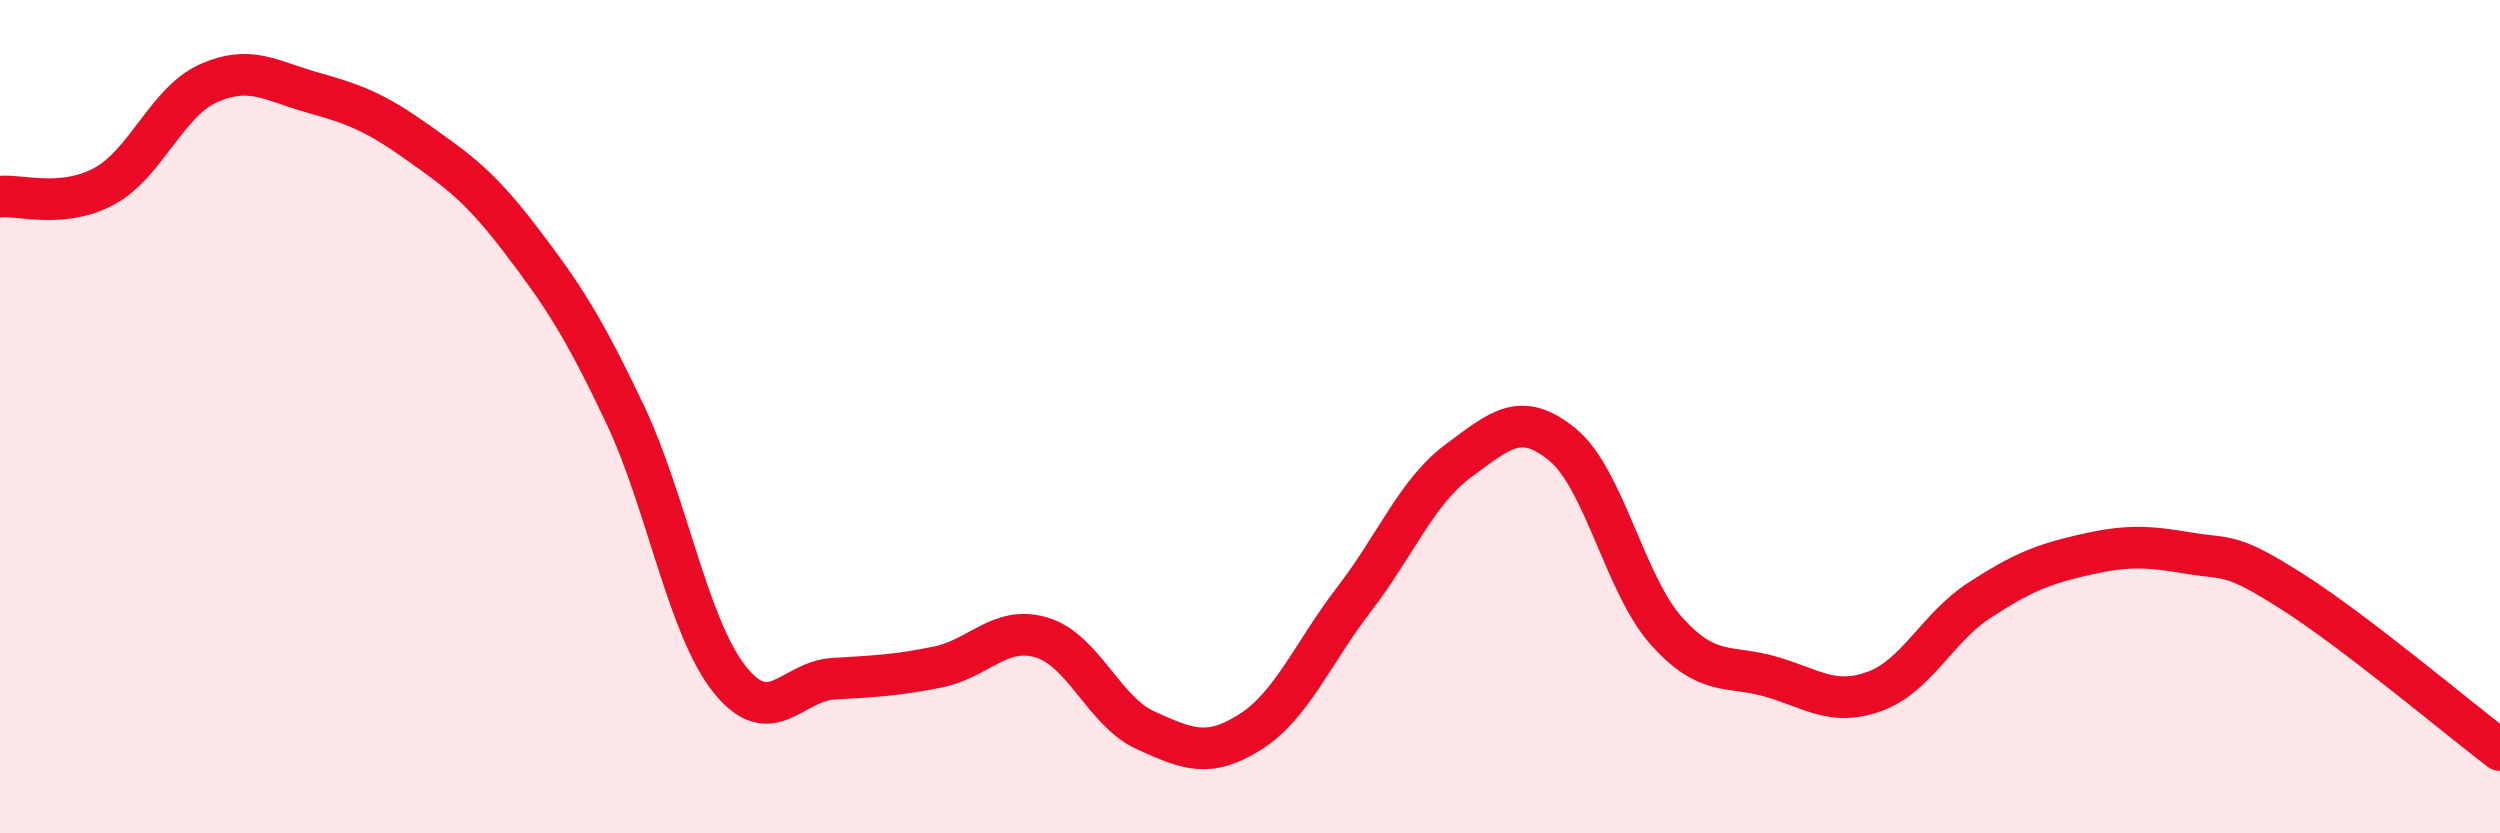
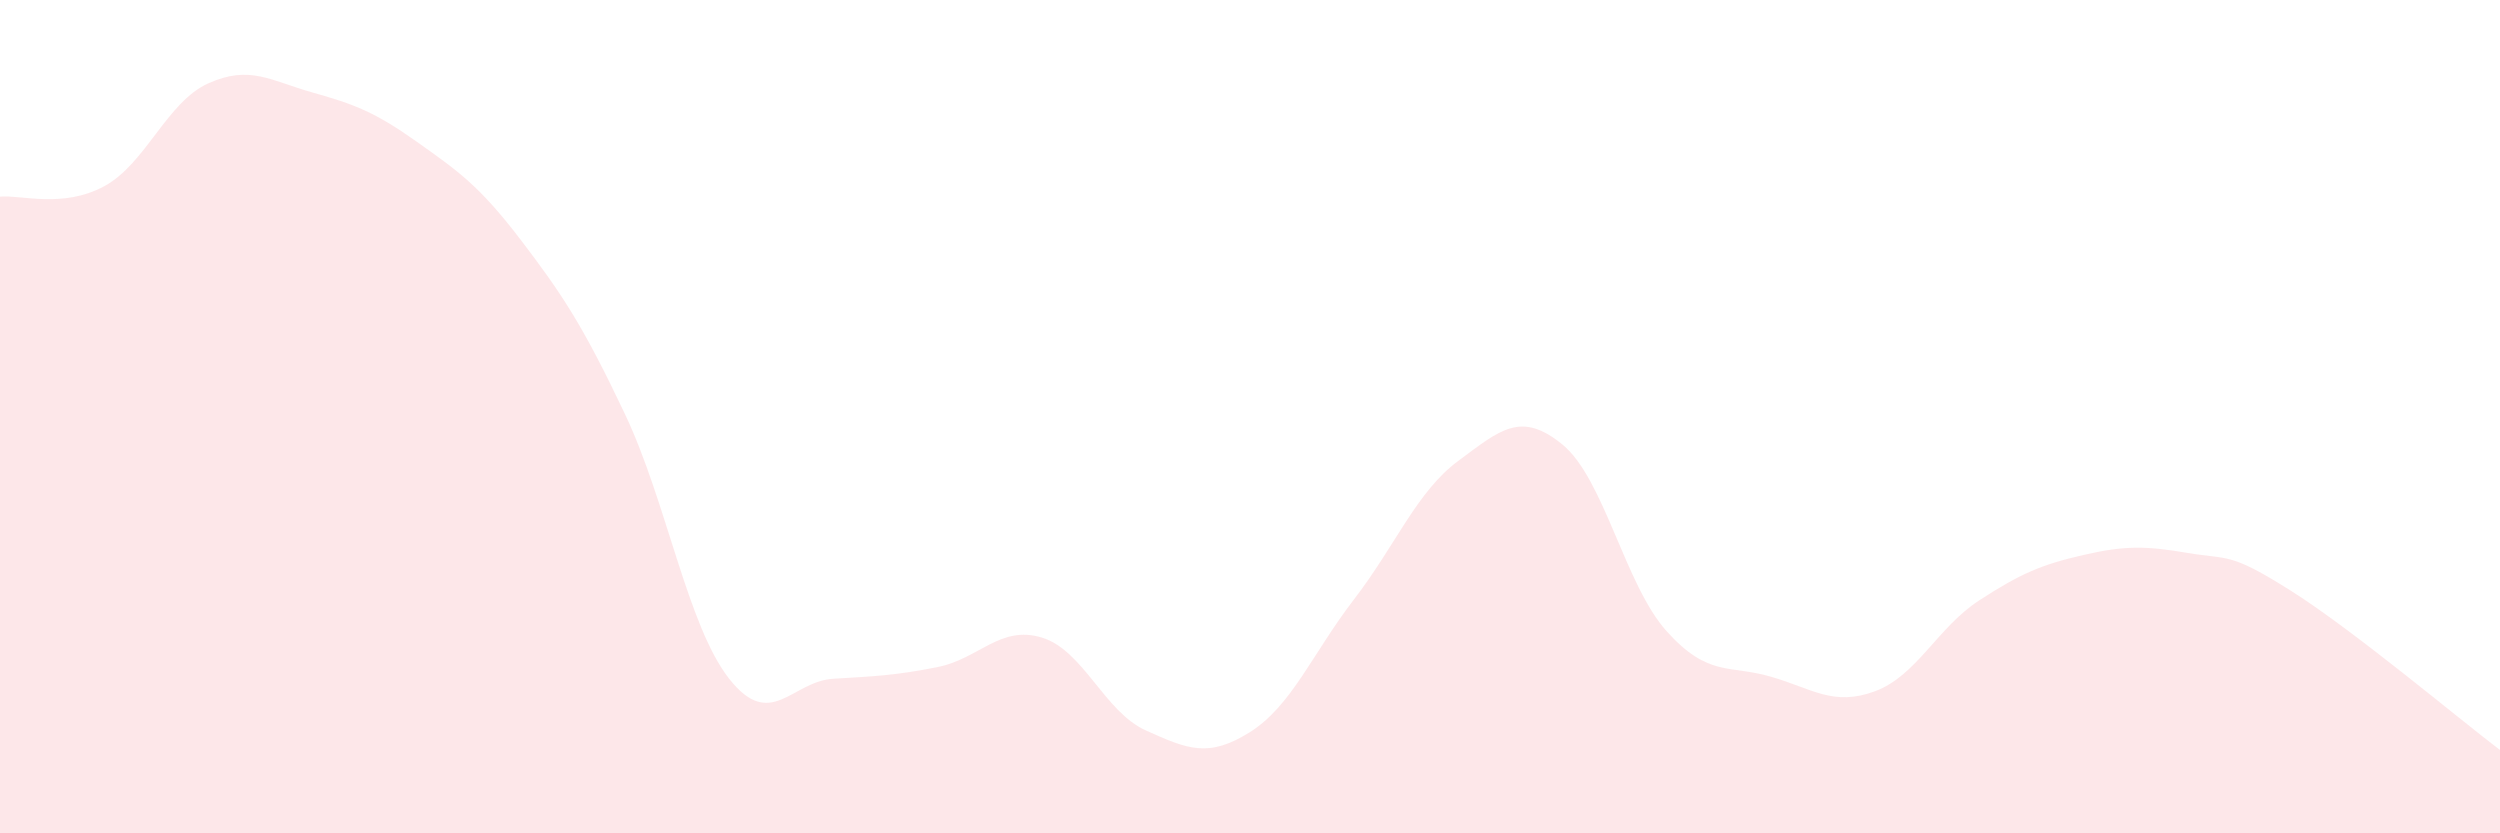
<svg xmlns="http://www.w3.org/2000/svg" width="60" height="20" viewBox="0 0 60 20">
  <path d="M 0,4.72 C 0.5,4.67 1.5,5.01 2.5,4.47 C 3.5,3.93 4,2.45 5,2 C 6,1.55 6.5,1.94 7.5,2.22 C 8.5,2.5 9,2.69 10,3.4 C 11,4.11 11.5,4.45 12.5,5.76 C 13.5,7.07 14,7.83 15,9.94 C 16,12.05 16.5,15.02 17.5,16.29 C 18.5,17.56 19,16.35 20,16.29 C 21,16.23 21.5,16.21 22.5,16.01 C 23.5,15.81 24,15 25,15.3 C 26,15.6 26.5,17.08 27.5,17.53 C 28.5,17.98 29,18.2 30,17.57 C 31,16.94 31.5,15.68 32.5,14.38 C 33.5,13.08 34,11.8 35,11.06 C 36,10.32 36.5,9.85 37.5,10.67 C 38.5,11.49 39,14.04 40,15.15 C 41,16.26 41.5,15.95 42.5,16.24 C 43.5,16.53 44,16.96 45,16.59 C 46,16.22 46.5,15.06 47.5,14.41 C 48.5,13.76 49,13.55 50,13.32 C 51,13.09 51.5,13.1 52.5,13.27 C 53.5,13.44 53.5,13.24 55,14.19 C 56.5,15.14 59,17.24 60,18L60 20L0 20Z" fill="#EB0A25" opacity="0.1" stroke-linecap="round" stroke-linejoin="round" />
-   <path d="M 0,4.72 C 0.5,4.67 1.5,5.01 2.5,4.47 C 3.5,3.93 4,2.45 5,2 C 6,1.55 6.5,1.94 7.5,2.22 C 8.5,2.5 9,2.69 10,3.4 C 11,4.11 11.5,4.45 12.5,5.76 C 13.5,7.07 14,7.83 15,9.94 C 16,12.05 16.5,15.02 17.5,16.29 C 18.5,17.56 19,16.35 20,16.29 C 21,16.23 21.5,16.21 22.5,16.01 C 23.5,15.81 24,15 25,15.3 C 26,15.6 26.5,17.08 27.5,17.53 C 28.5,17.98 29,18.2 30,17.57 C 31,16.94 31.5,15.68 32.5,14.38 C 33.5,13.08 34,11.8 35,11.06 C 36,10.32 36.5,9.85 37.5,10.67 C 38.5,11.49 39,14.04 40,15.15 C 41,16.26 41.5,15.95 42.5,16.24 C 43.5,16.53 44,16.96 45,16.59 C 46,16.22 46.5,15.06 47.5,14.41 C 48.5,13.76 49,13.55 50,13.32 C 51,13.09 51.5,13.1 52.5,13.27 C 53.5,13.44 53.5,13.24 55,14.19 C 56.5,15.14 59,17.24 60,18" stroke="#EB0A25" stroke-width="1" fill="none" stroke-linecap="round" stroke-linejoin="round" />
</svg>